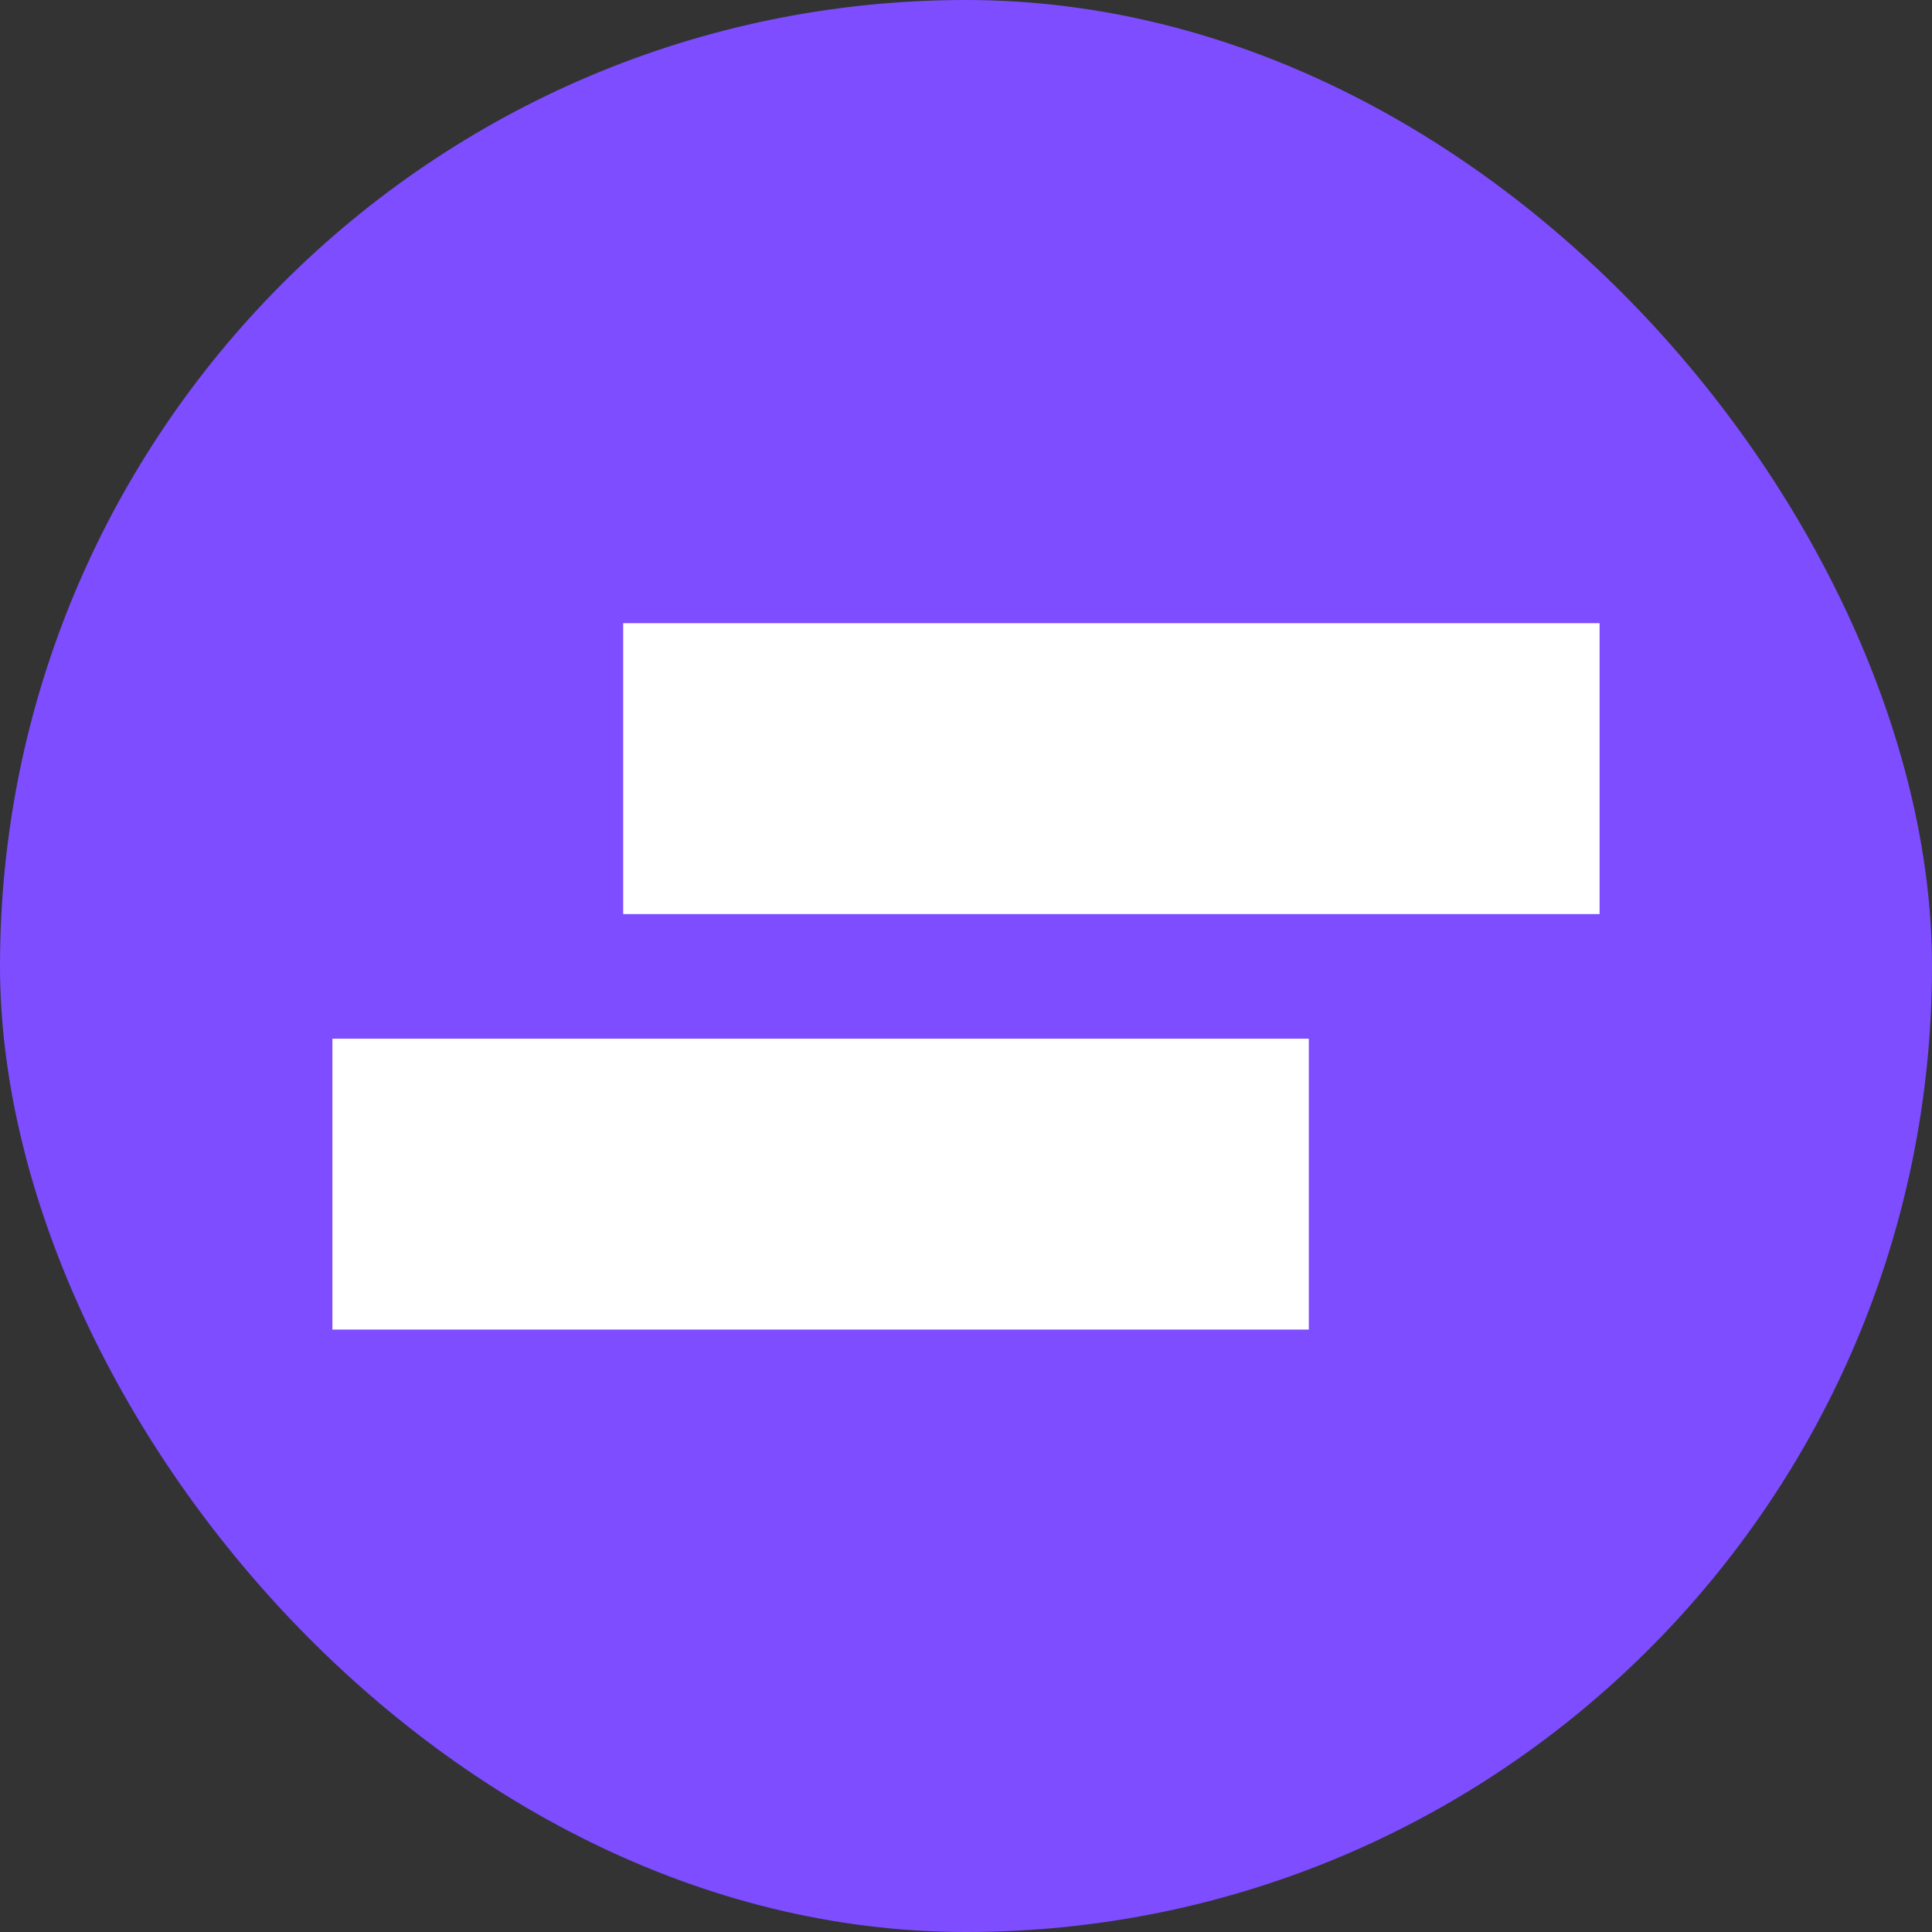
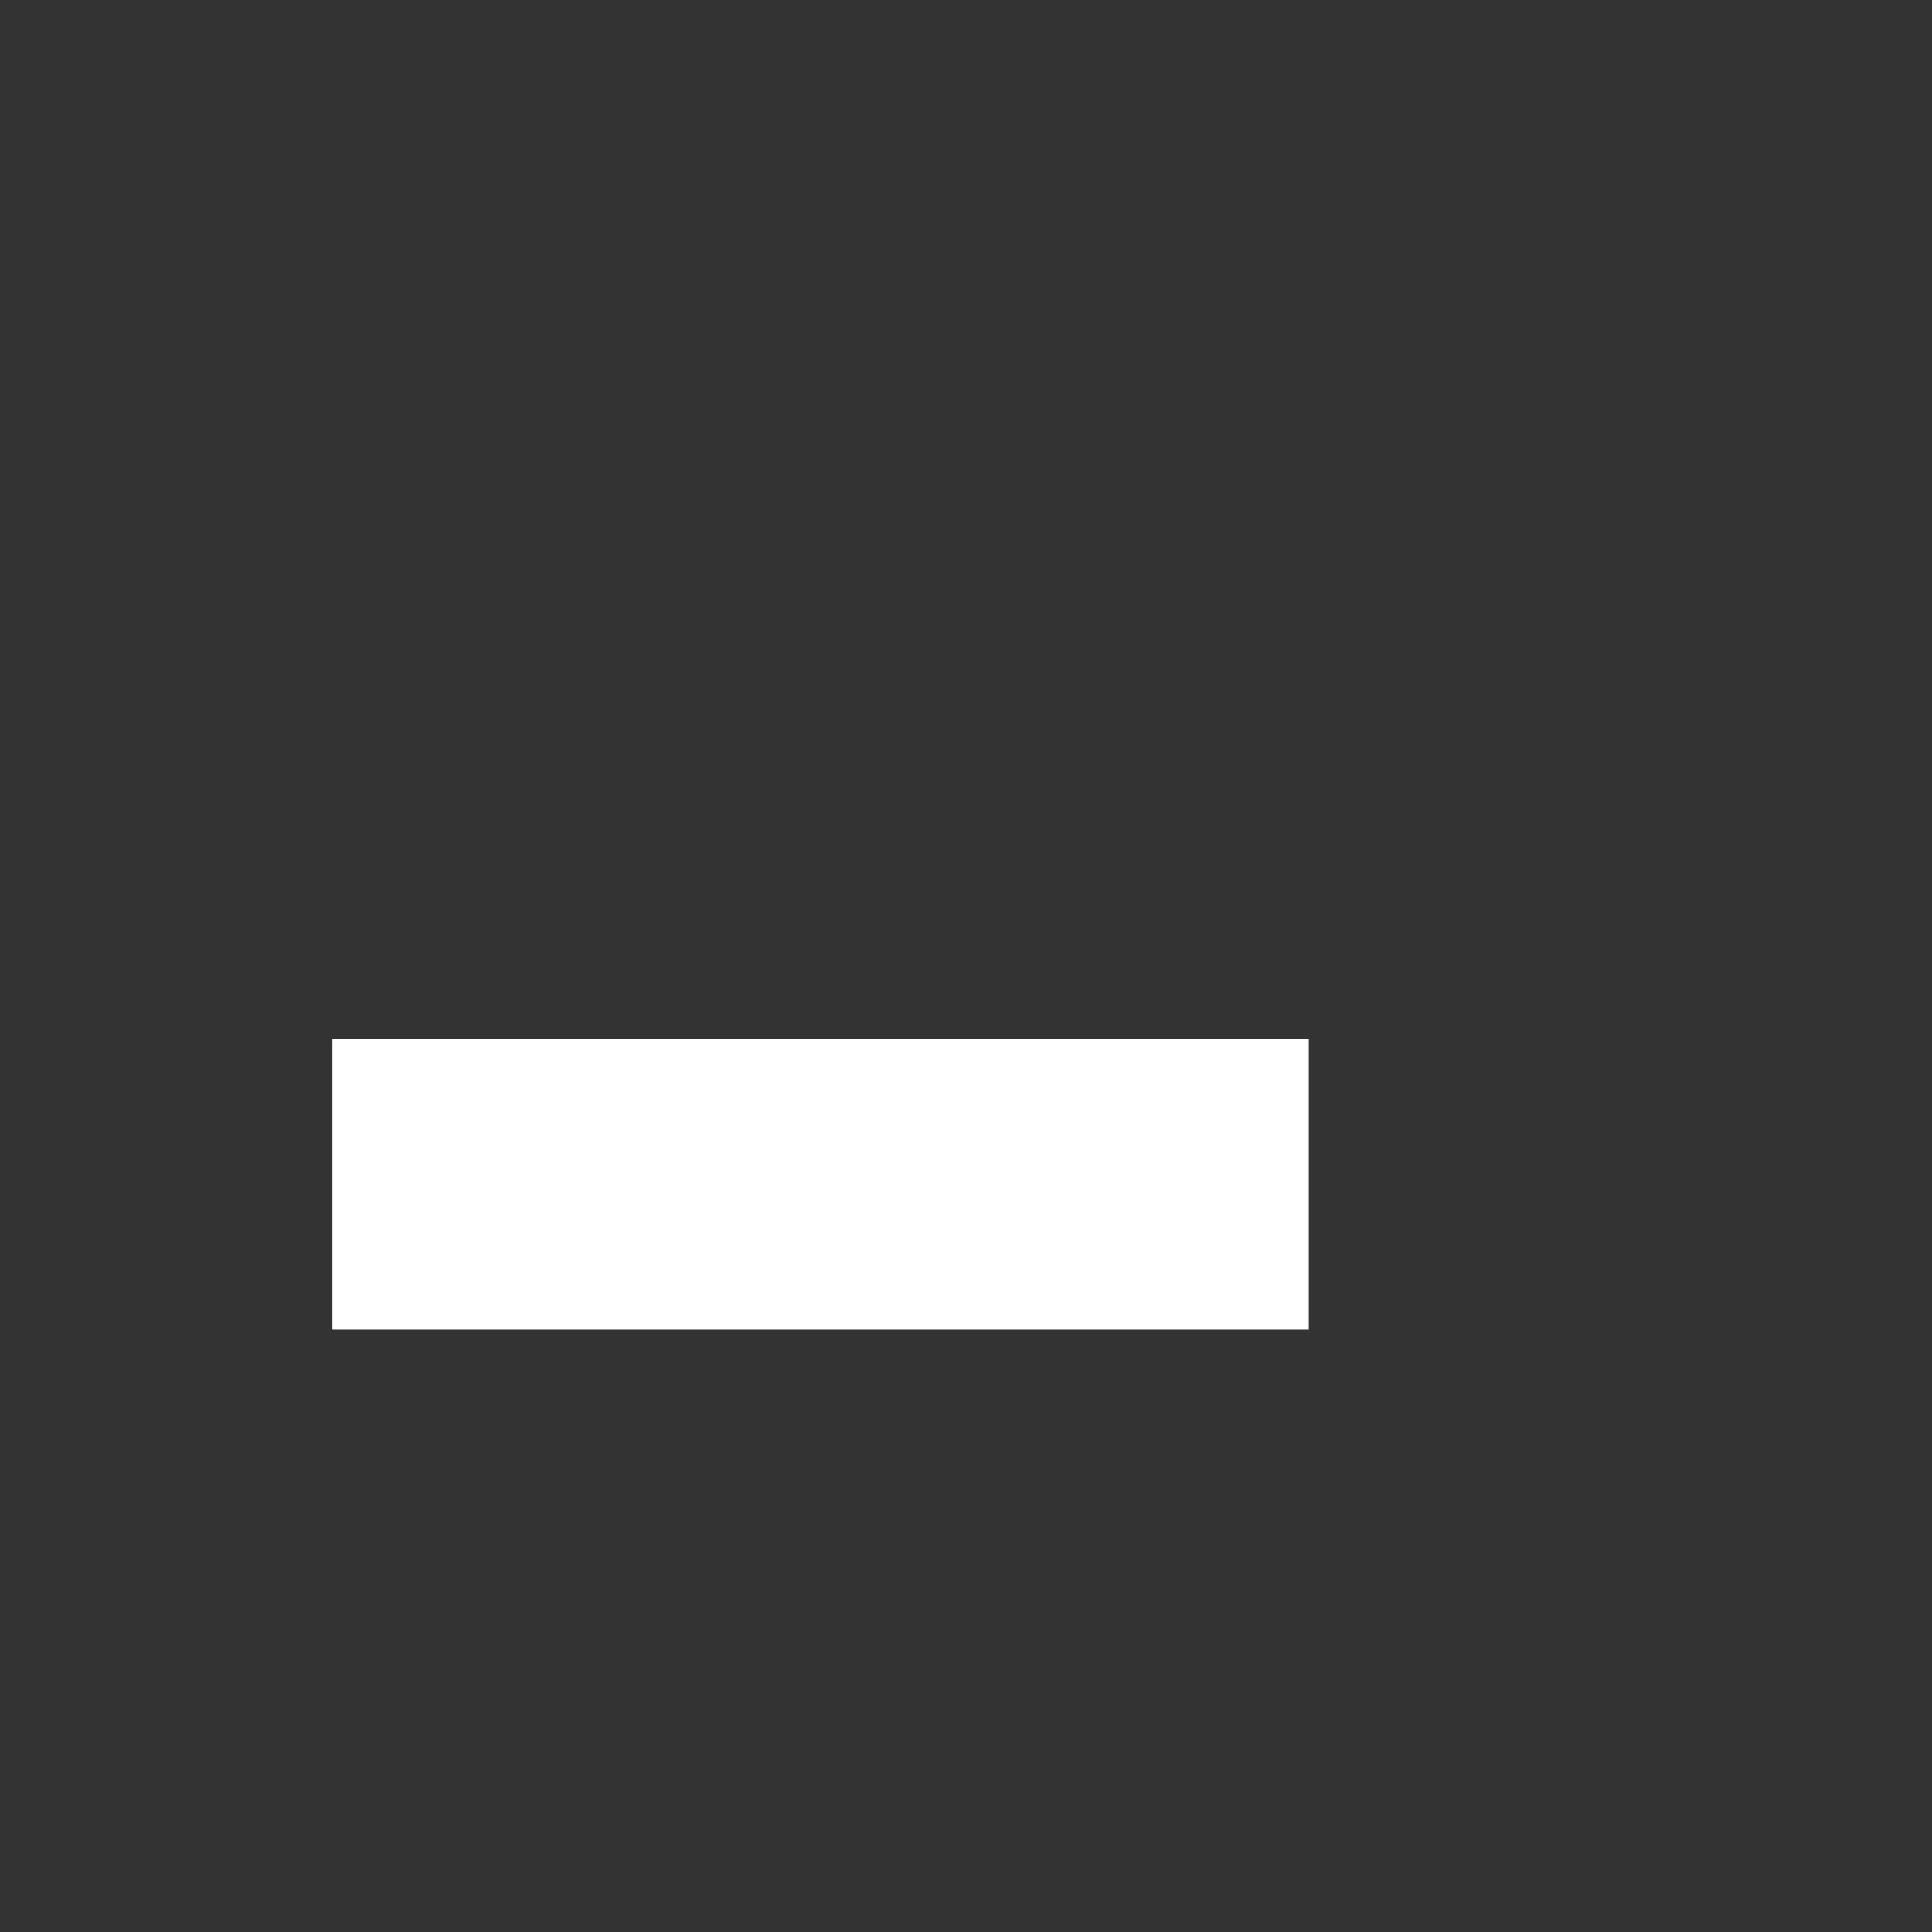
<svg xmlns="http://www.w3.org/2000/svg" width="16" height="16" viewBox="0 0 16 16" fill="none">
  <rect x="0" y="0" width="16" height="16" fill="#333333" stroke="none" />
-   <rect width="16" height="16" rx="8" fill="#7D4DFF" />
-   <rect x="5.161" y="5.161" width="8.086" height="2.409" fill="white" />
  <rect x="2.753" y="8.602" width="8.086" height="2.409" fill="white" />
</svg>